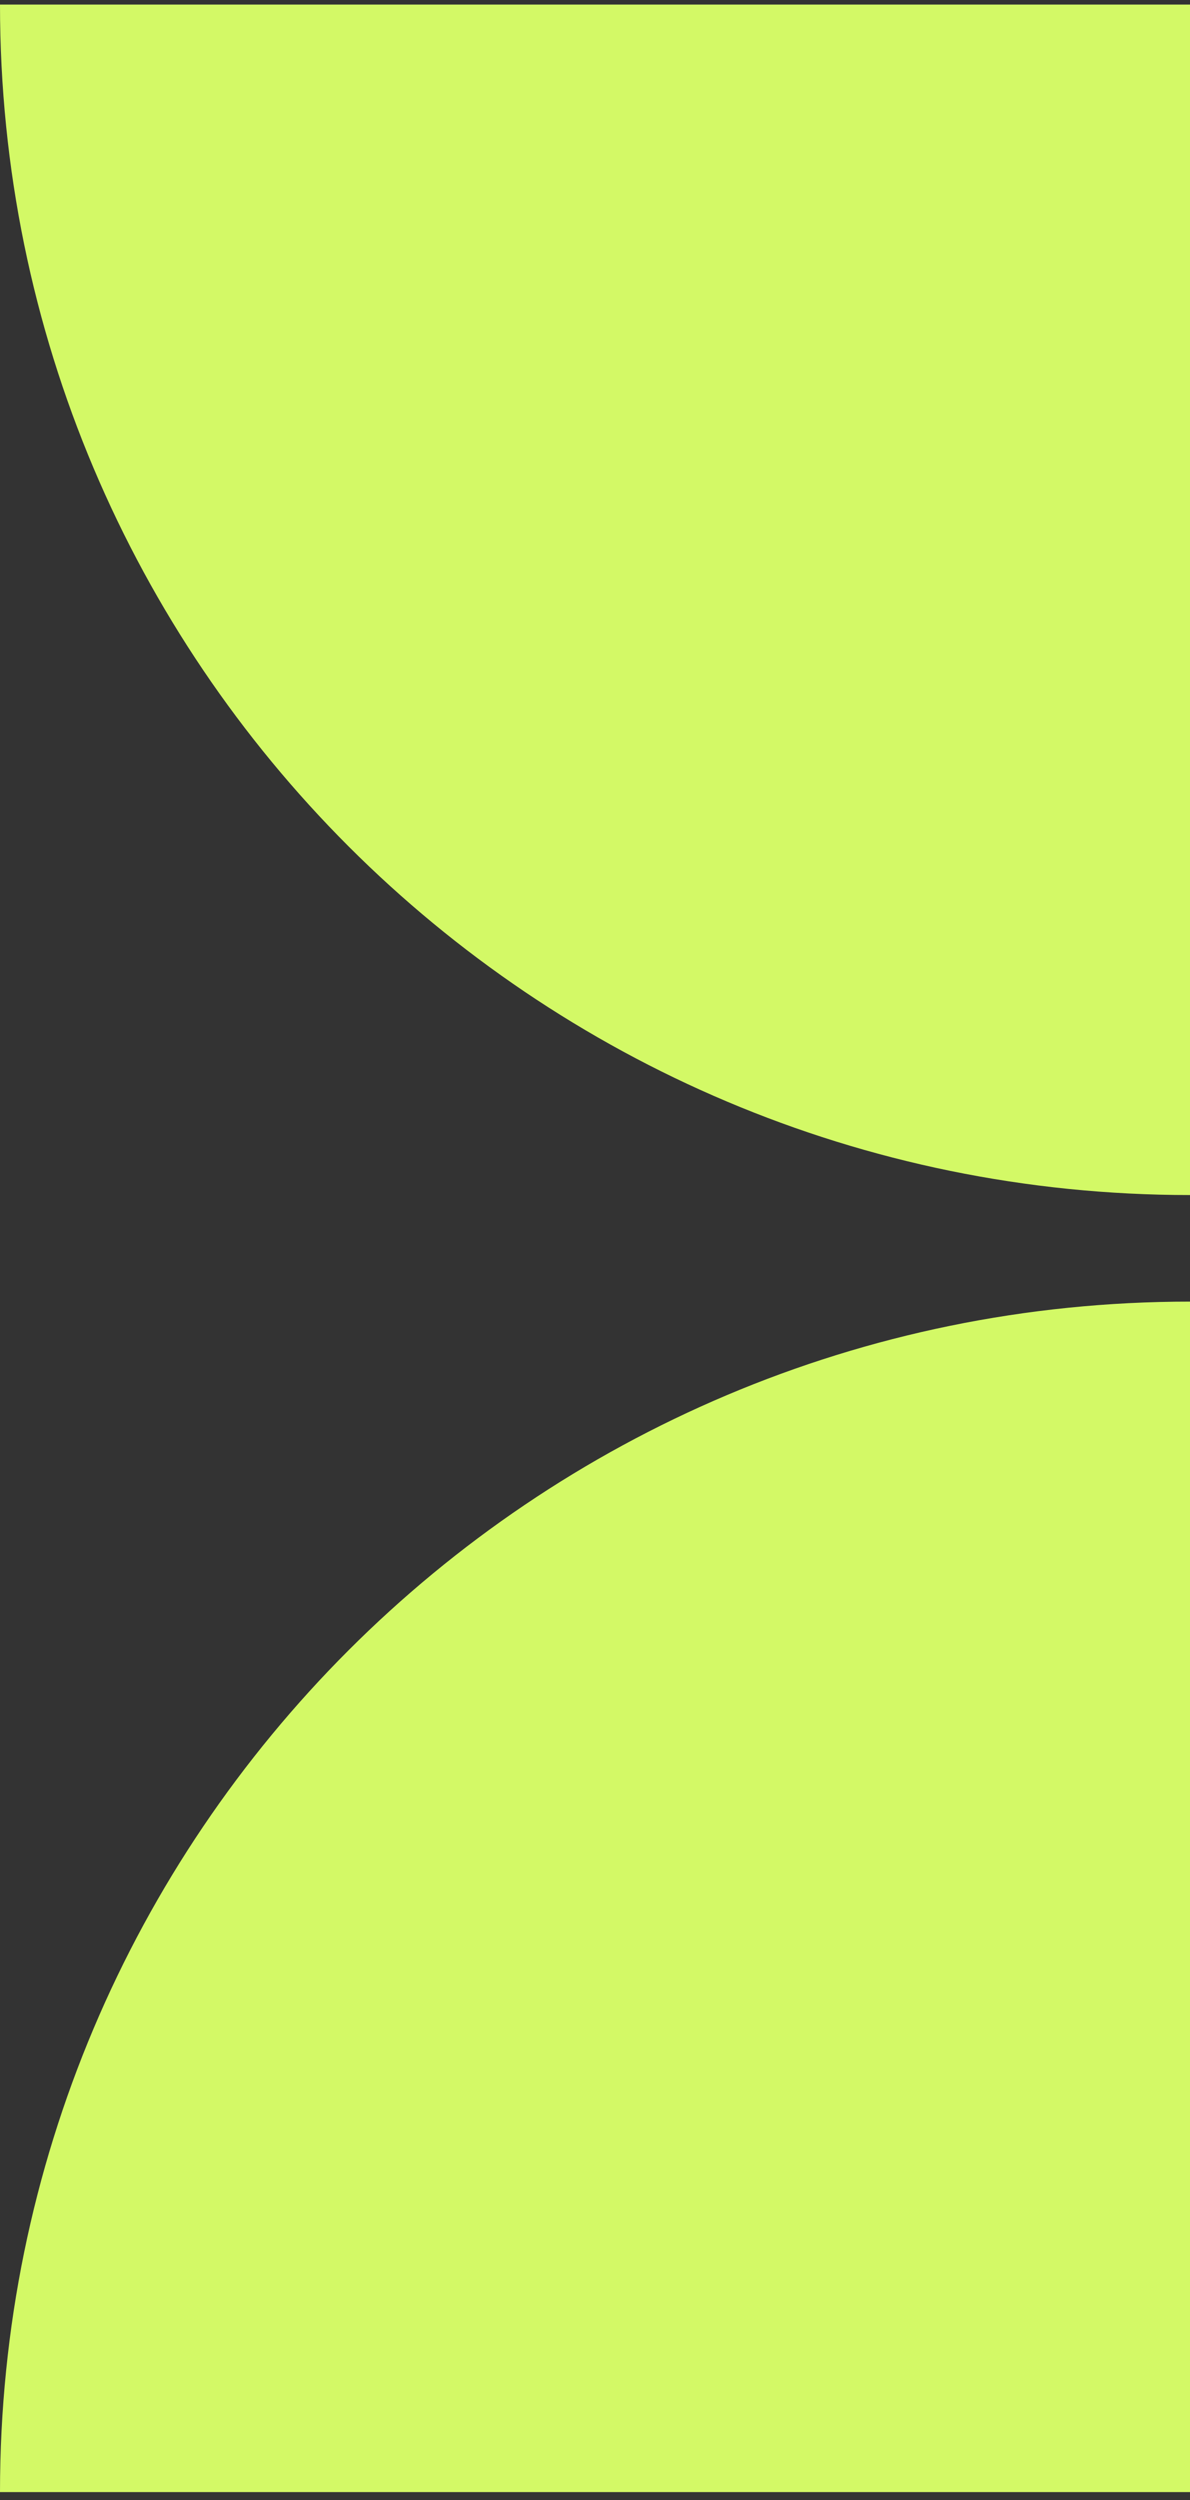
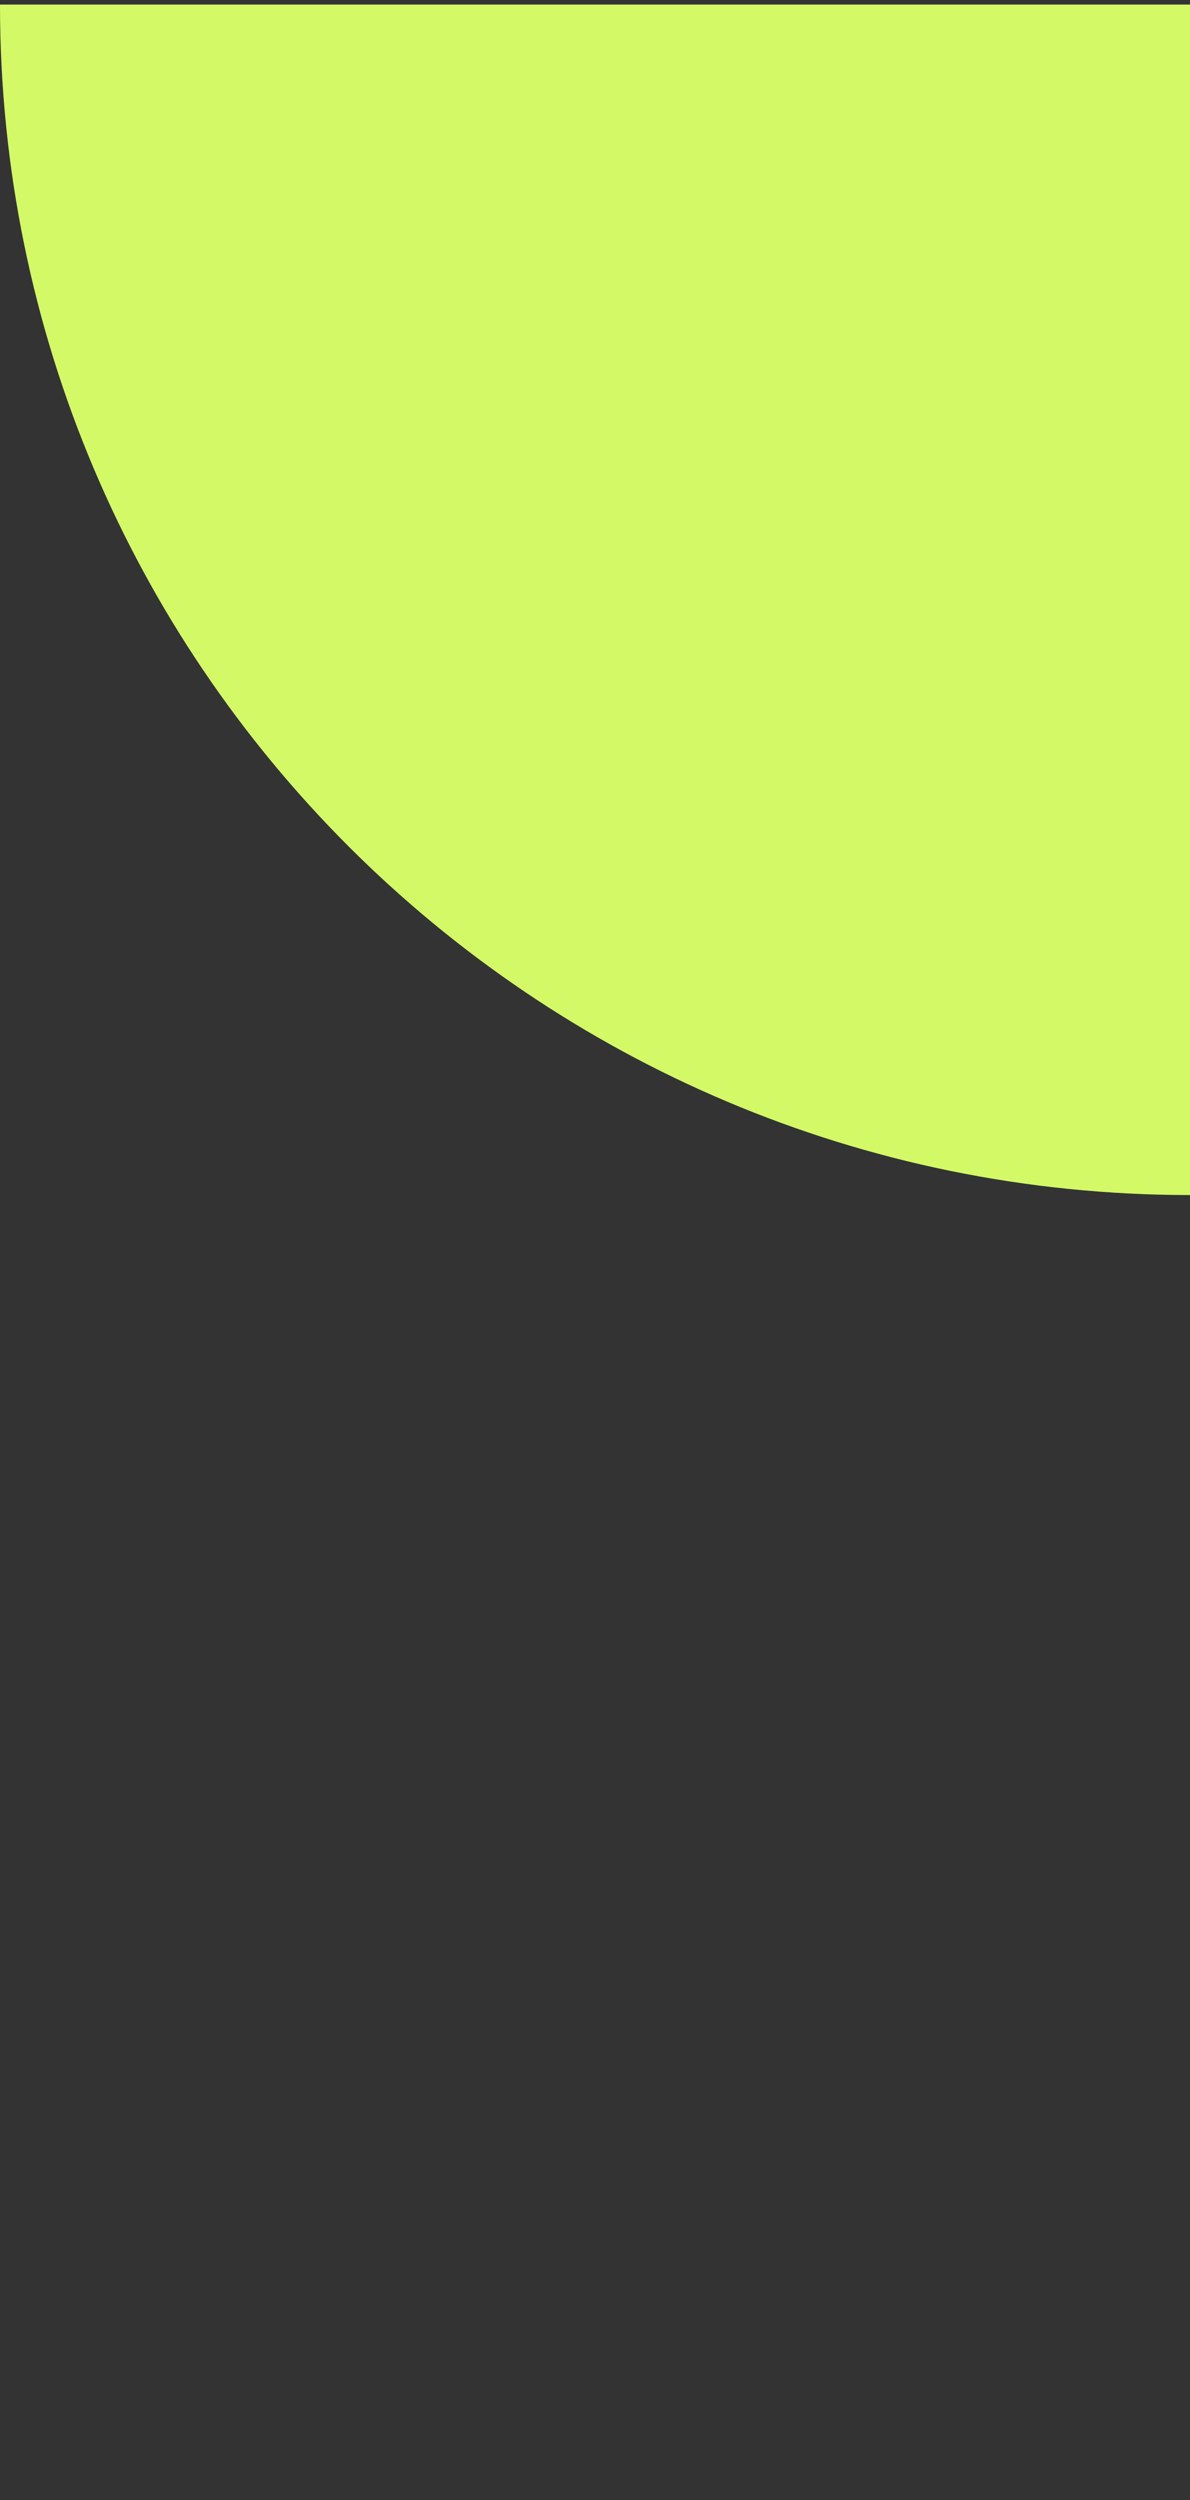
<svg xmlns="http://www.w3.org/2000/svg" width="100" height="210" viewBox="0 0 100 210" fill="none">
  <rect x="0" y="0" width="100" height="210" fill="#333333" stroke="none" />
  <path fill-rule="evenodd" clip-rule="evenodd" d="M100 0.384L7.62939e-06 0.384C5.21528e-06 55.612 44.772 100.384 100 100.384L100 0.384Z" fill="#D3F966" />
-   <path fill-rule="evenodd" clip-rule="evenodd" d="M100 209.335L0 209.335C6.58593e-07 154.107 44.772 109.335 100 109.335L100 209.335Z" fill="#D3F966" />
</svg>